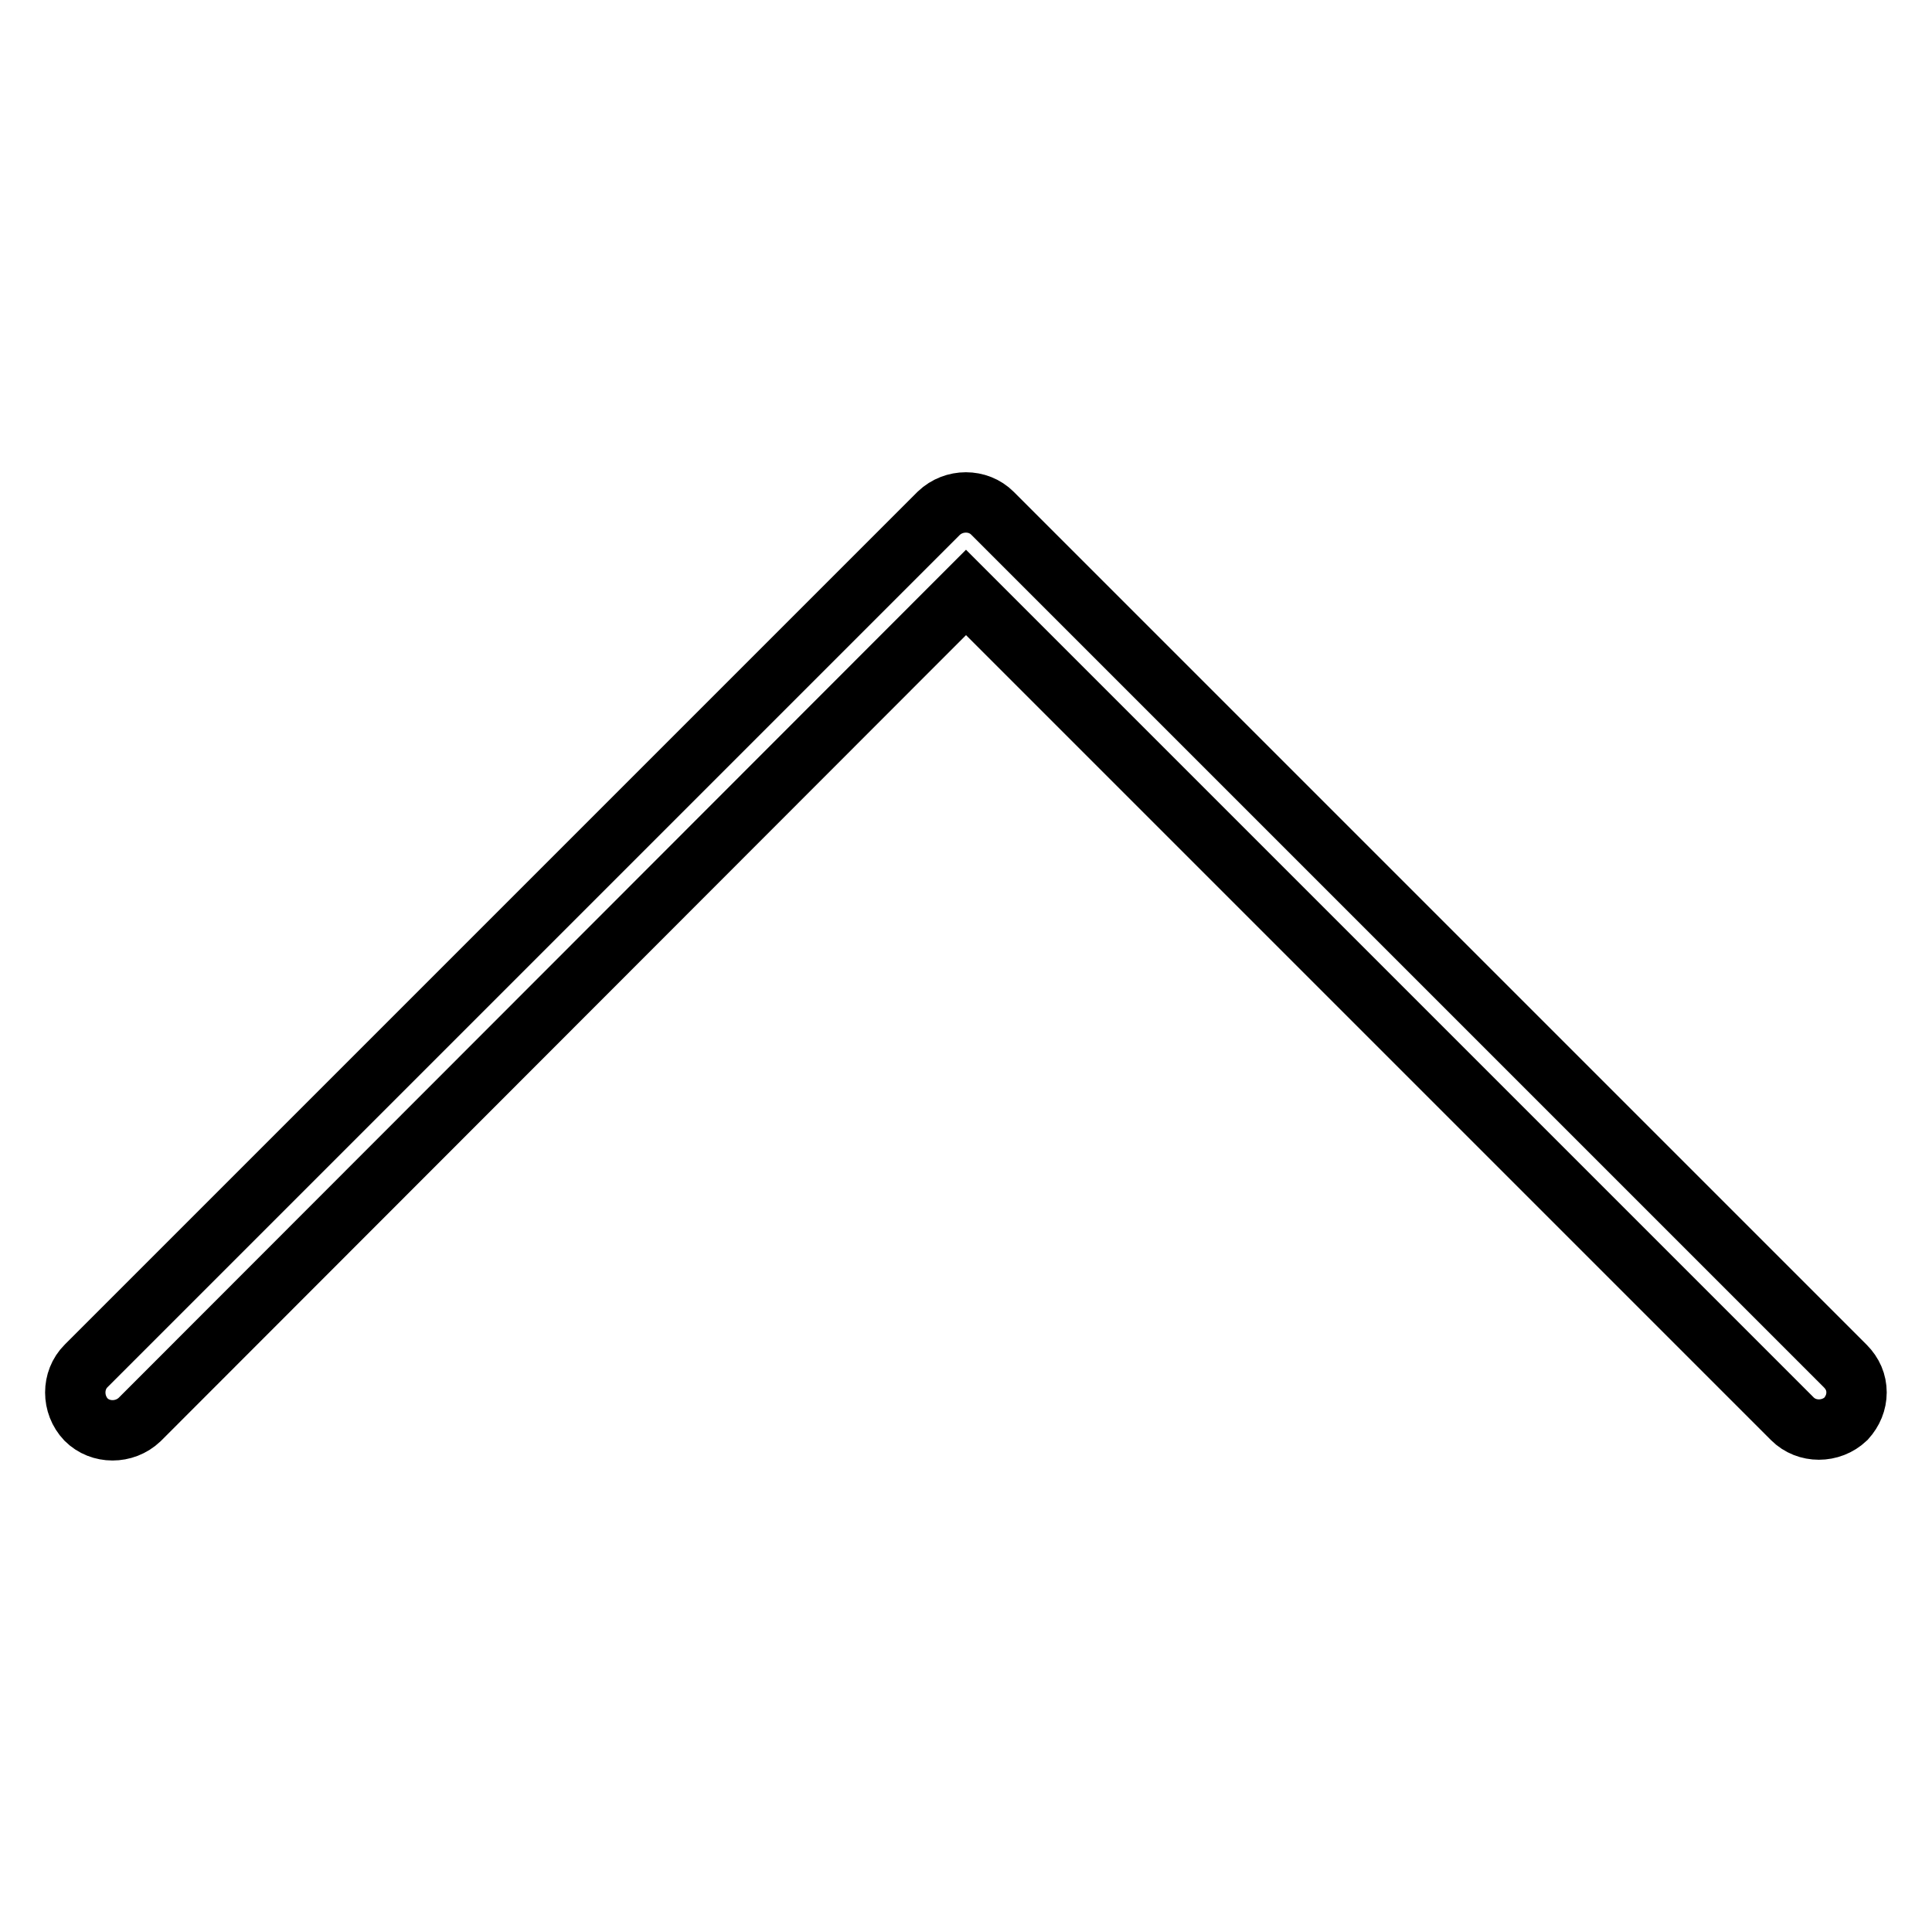
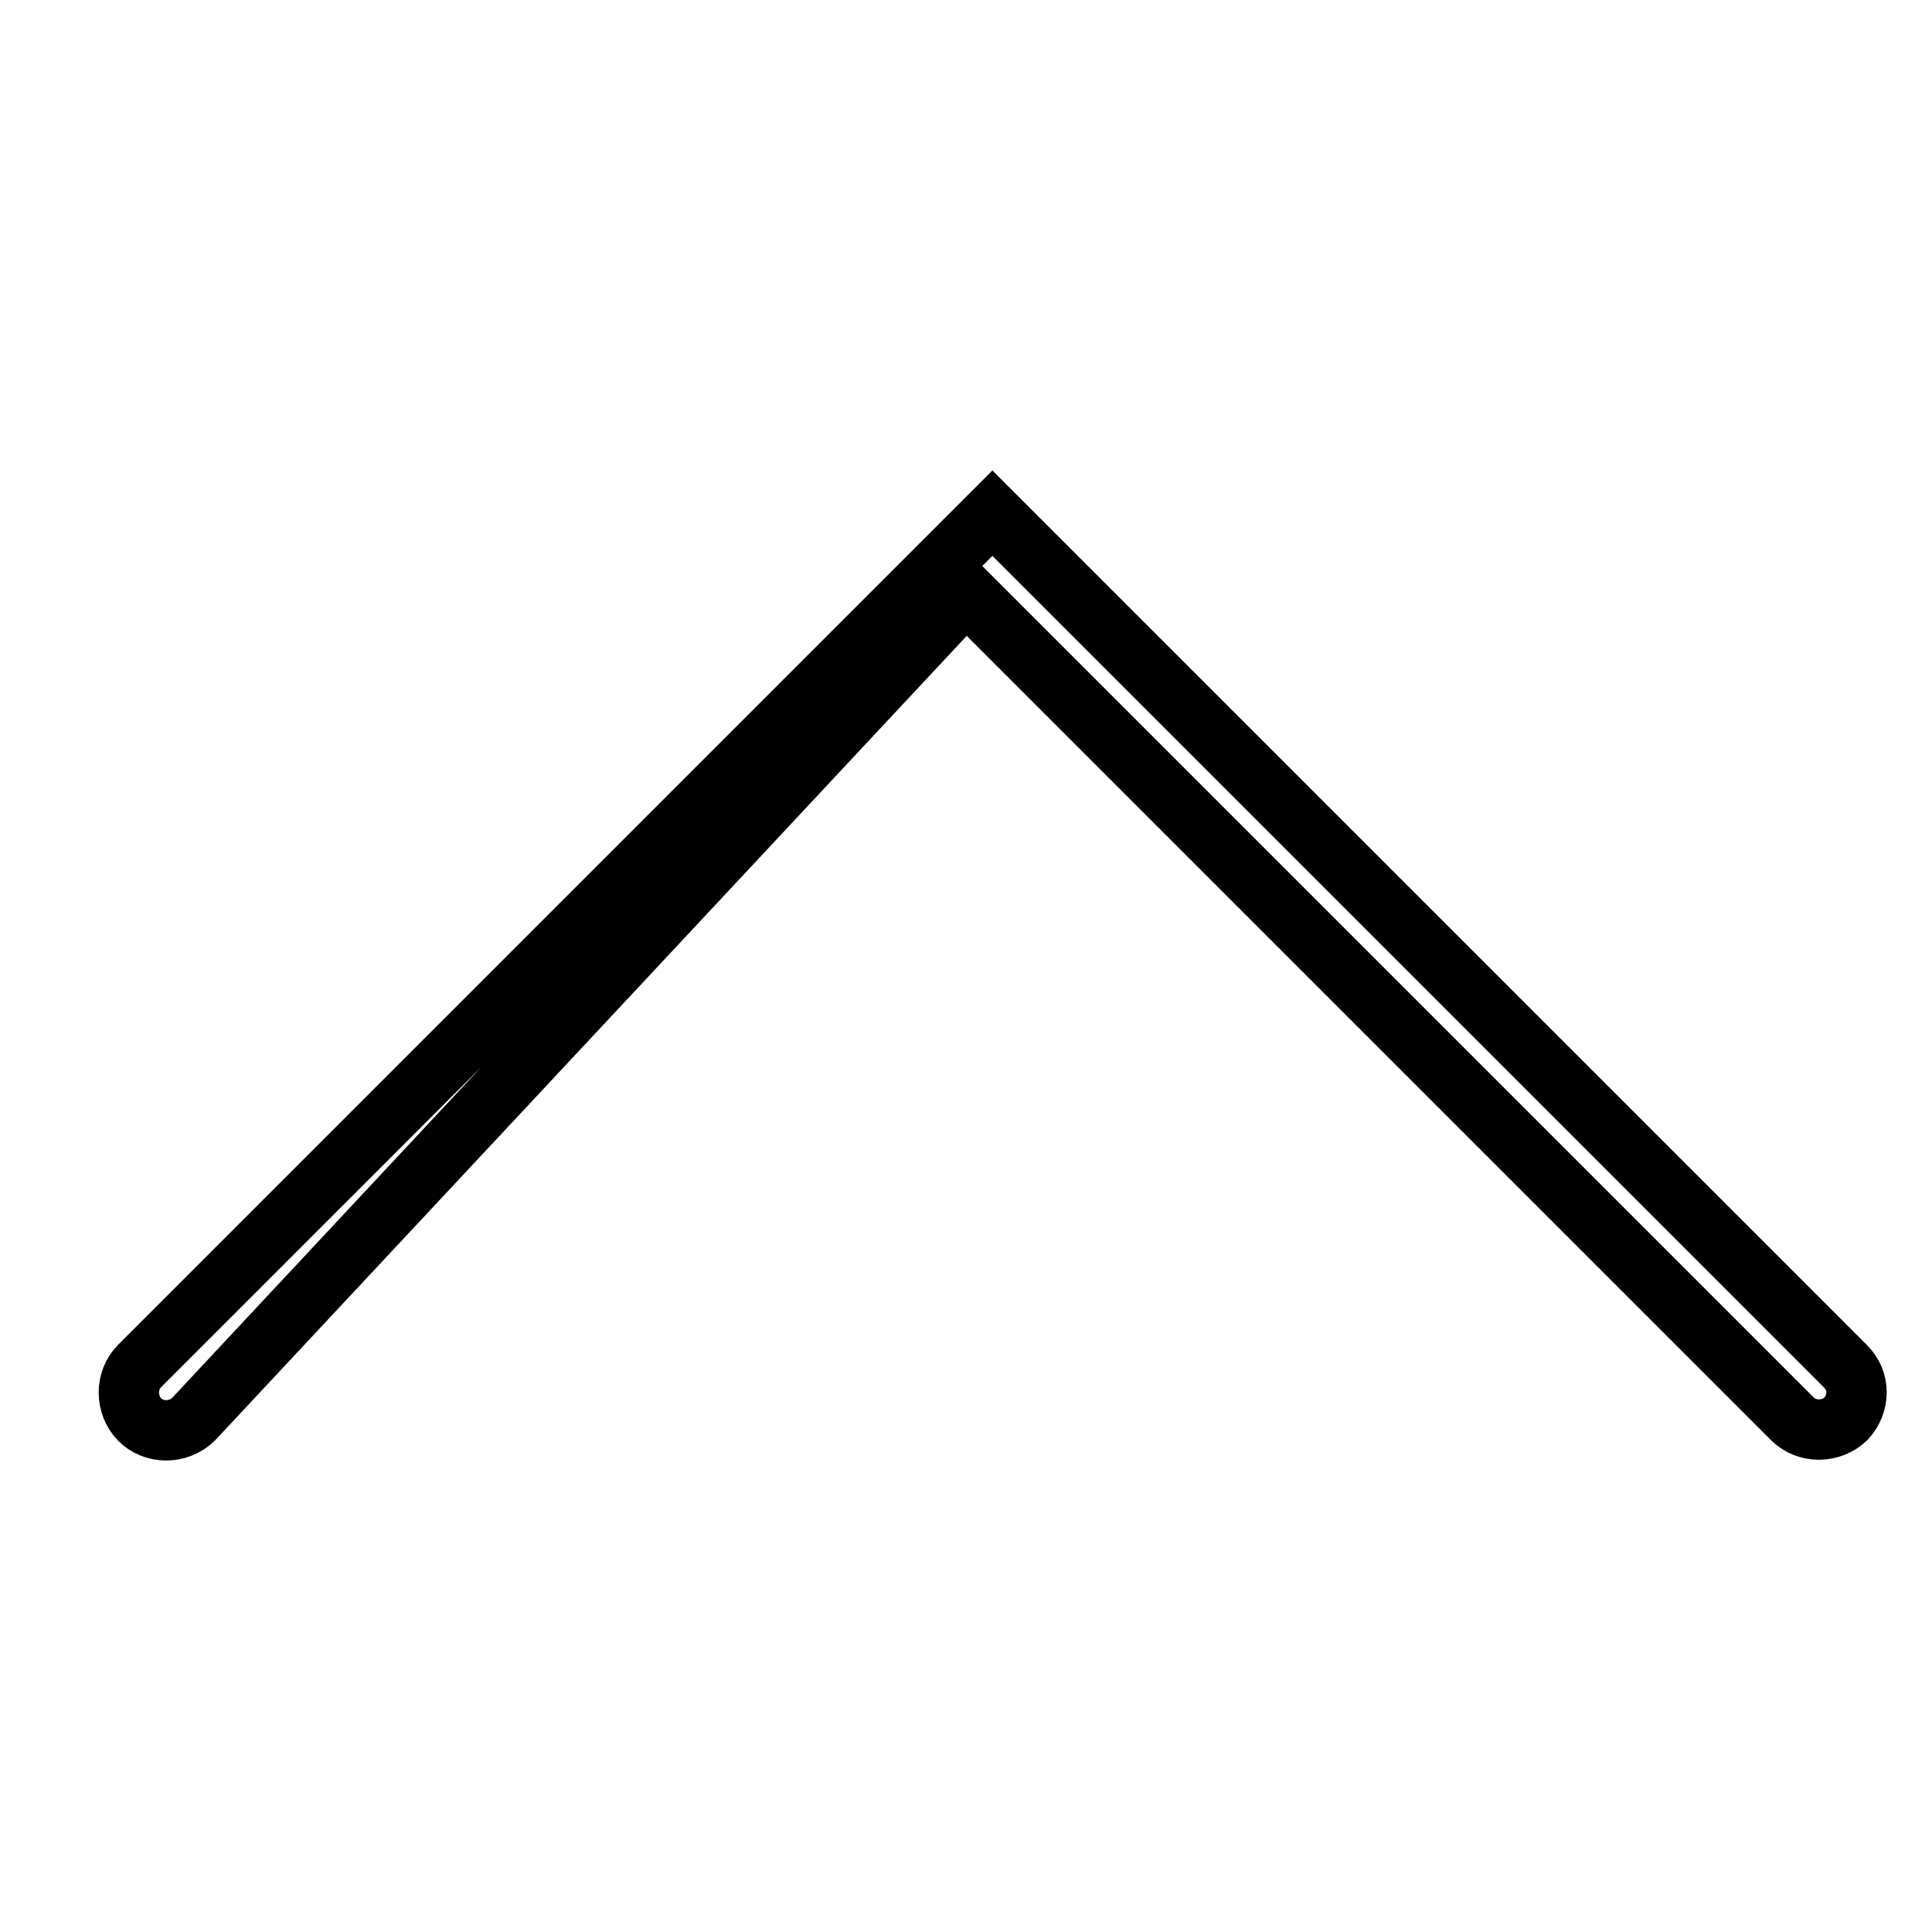
<svg xmlns="http://www.w3.org/2000/svg" version="1.1" x="0px" y="0px" viewBox="0 0 256 256" enable-background="new 0 0 256 256" xml:space="preserve">
  <g>
-     <path stroke-width="8" fill-opacity="0" stroke="#000000" d="M246,184.5c0-1.3-0.5-2.5-1.5-3.5l-113-113c-1.9-1.9-5.1-1.9-7.1,0l-113,113c-1.9,1.9-1.9,5.1,0,7.1 c1.9,1.9,5.1,1.9,7.1,0L128,78.5L237.5,188c1.9,1.9,5.1,1.9,7.1,0C245.5,187,246,185.8,246,184.5z" />
+     <path stroke-width="8" fill-opacity="0" stroke="#000000" d="M246,184.5c0-1.3-0.5-2.5-1.5-3.5l-113-113l-113,113c-1.9,1.9-1.9,5.1,0,7.1 c1.9,1.9,5.1,1.9,7.1,0L128,78.5L237.5,188c1.9,1.9,5.1,1.9,7.1,0C245.5,187,246,185.8,246,184.5z" />
  </g>
</svg>